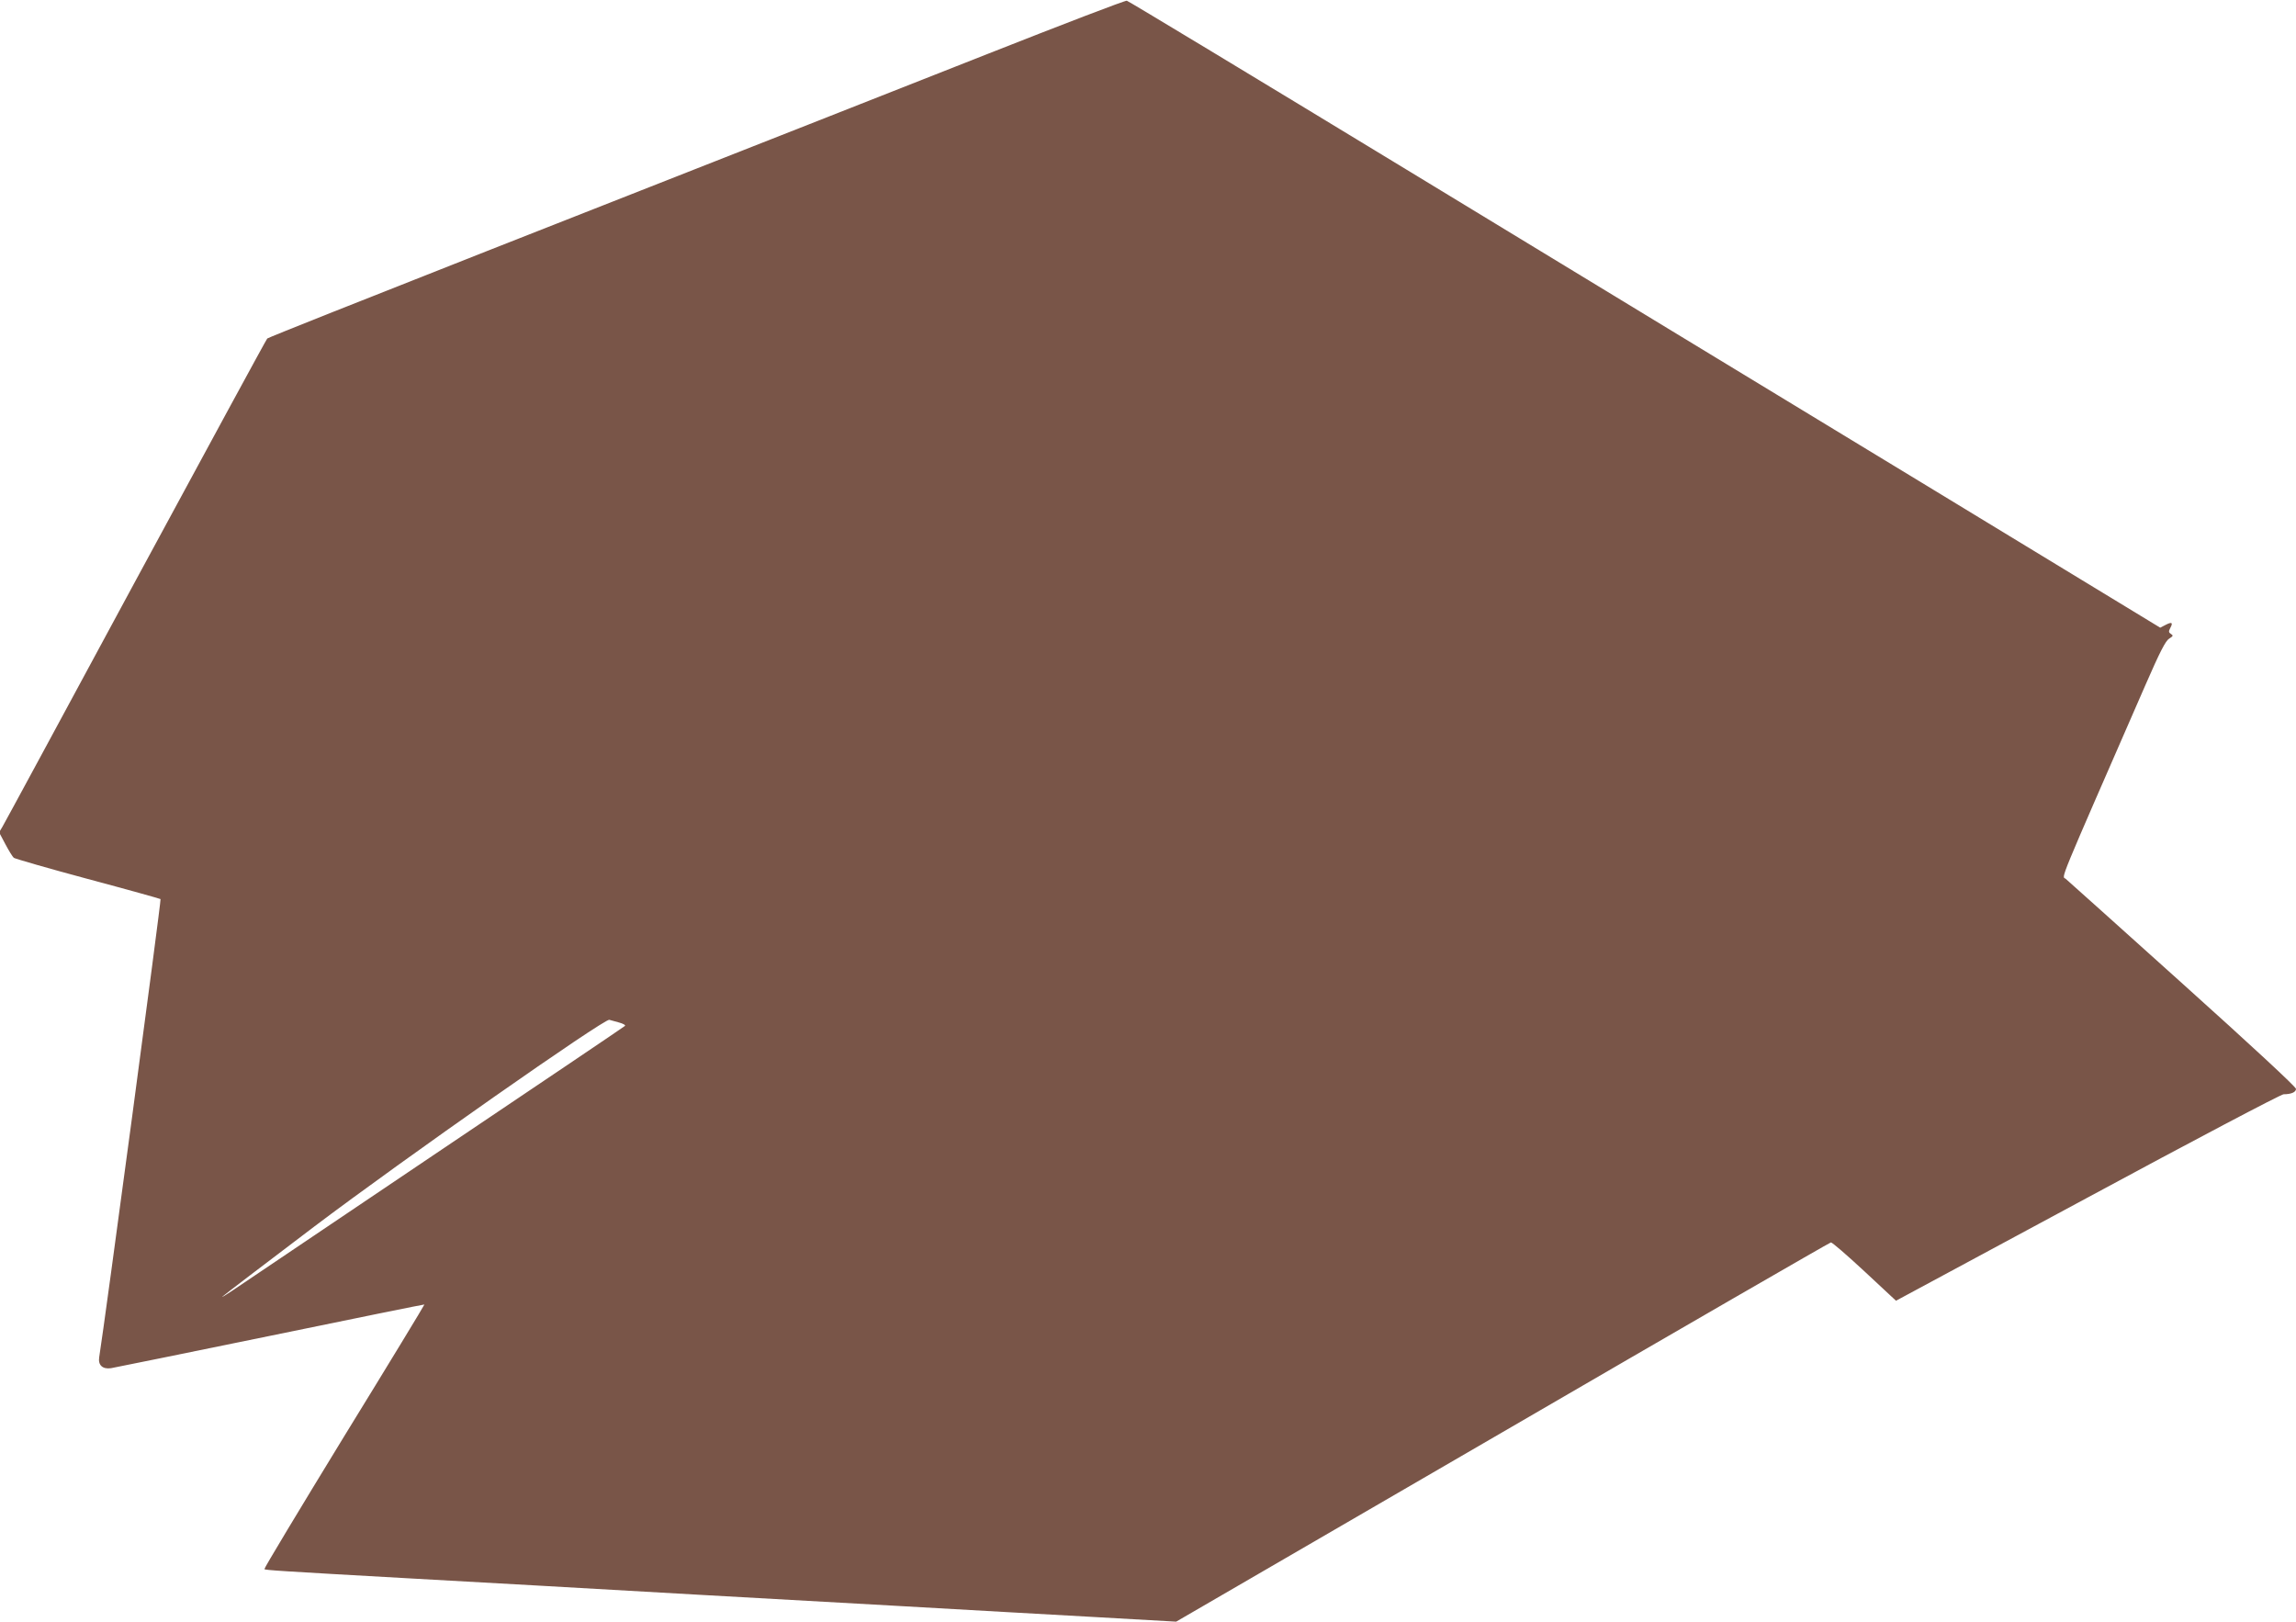
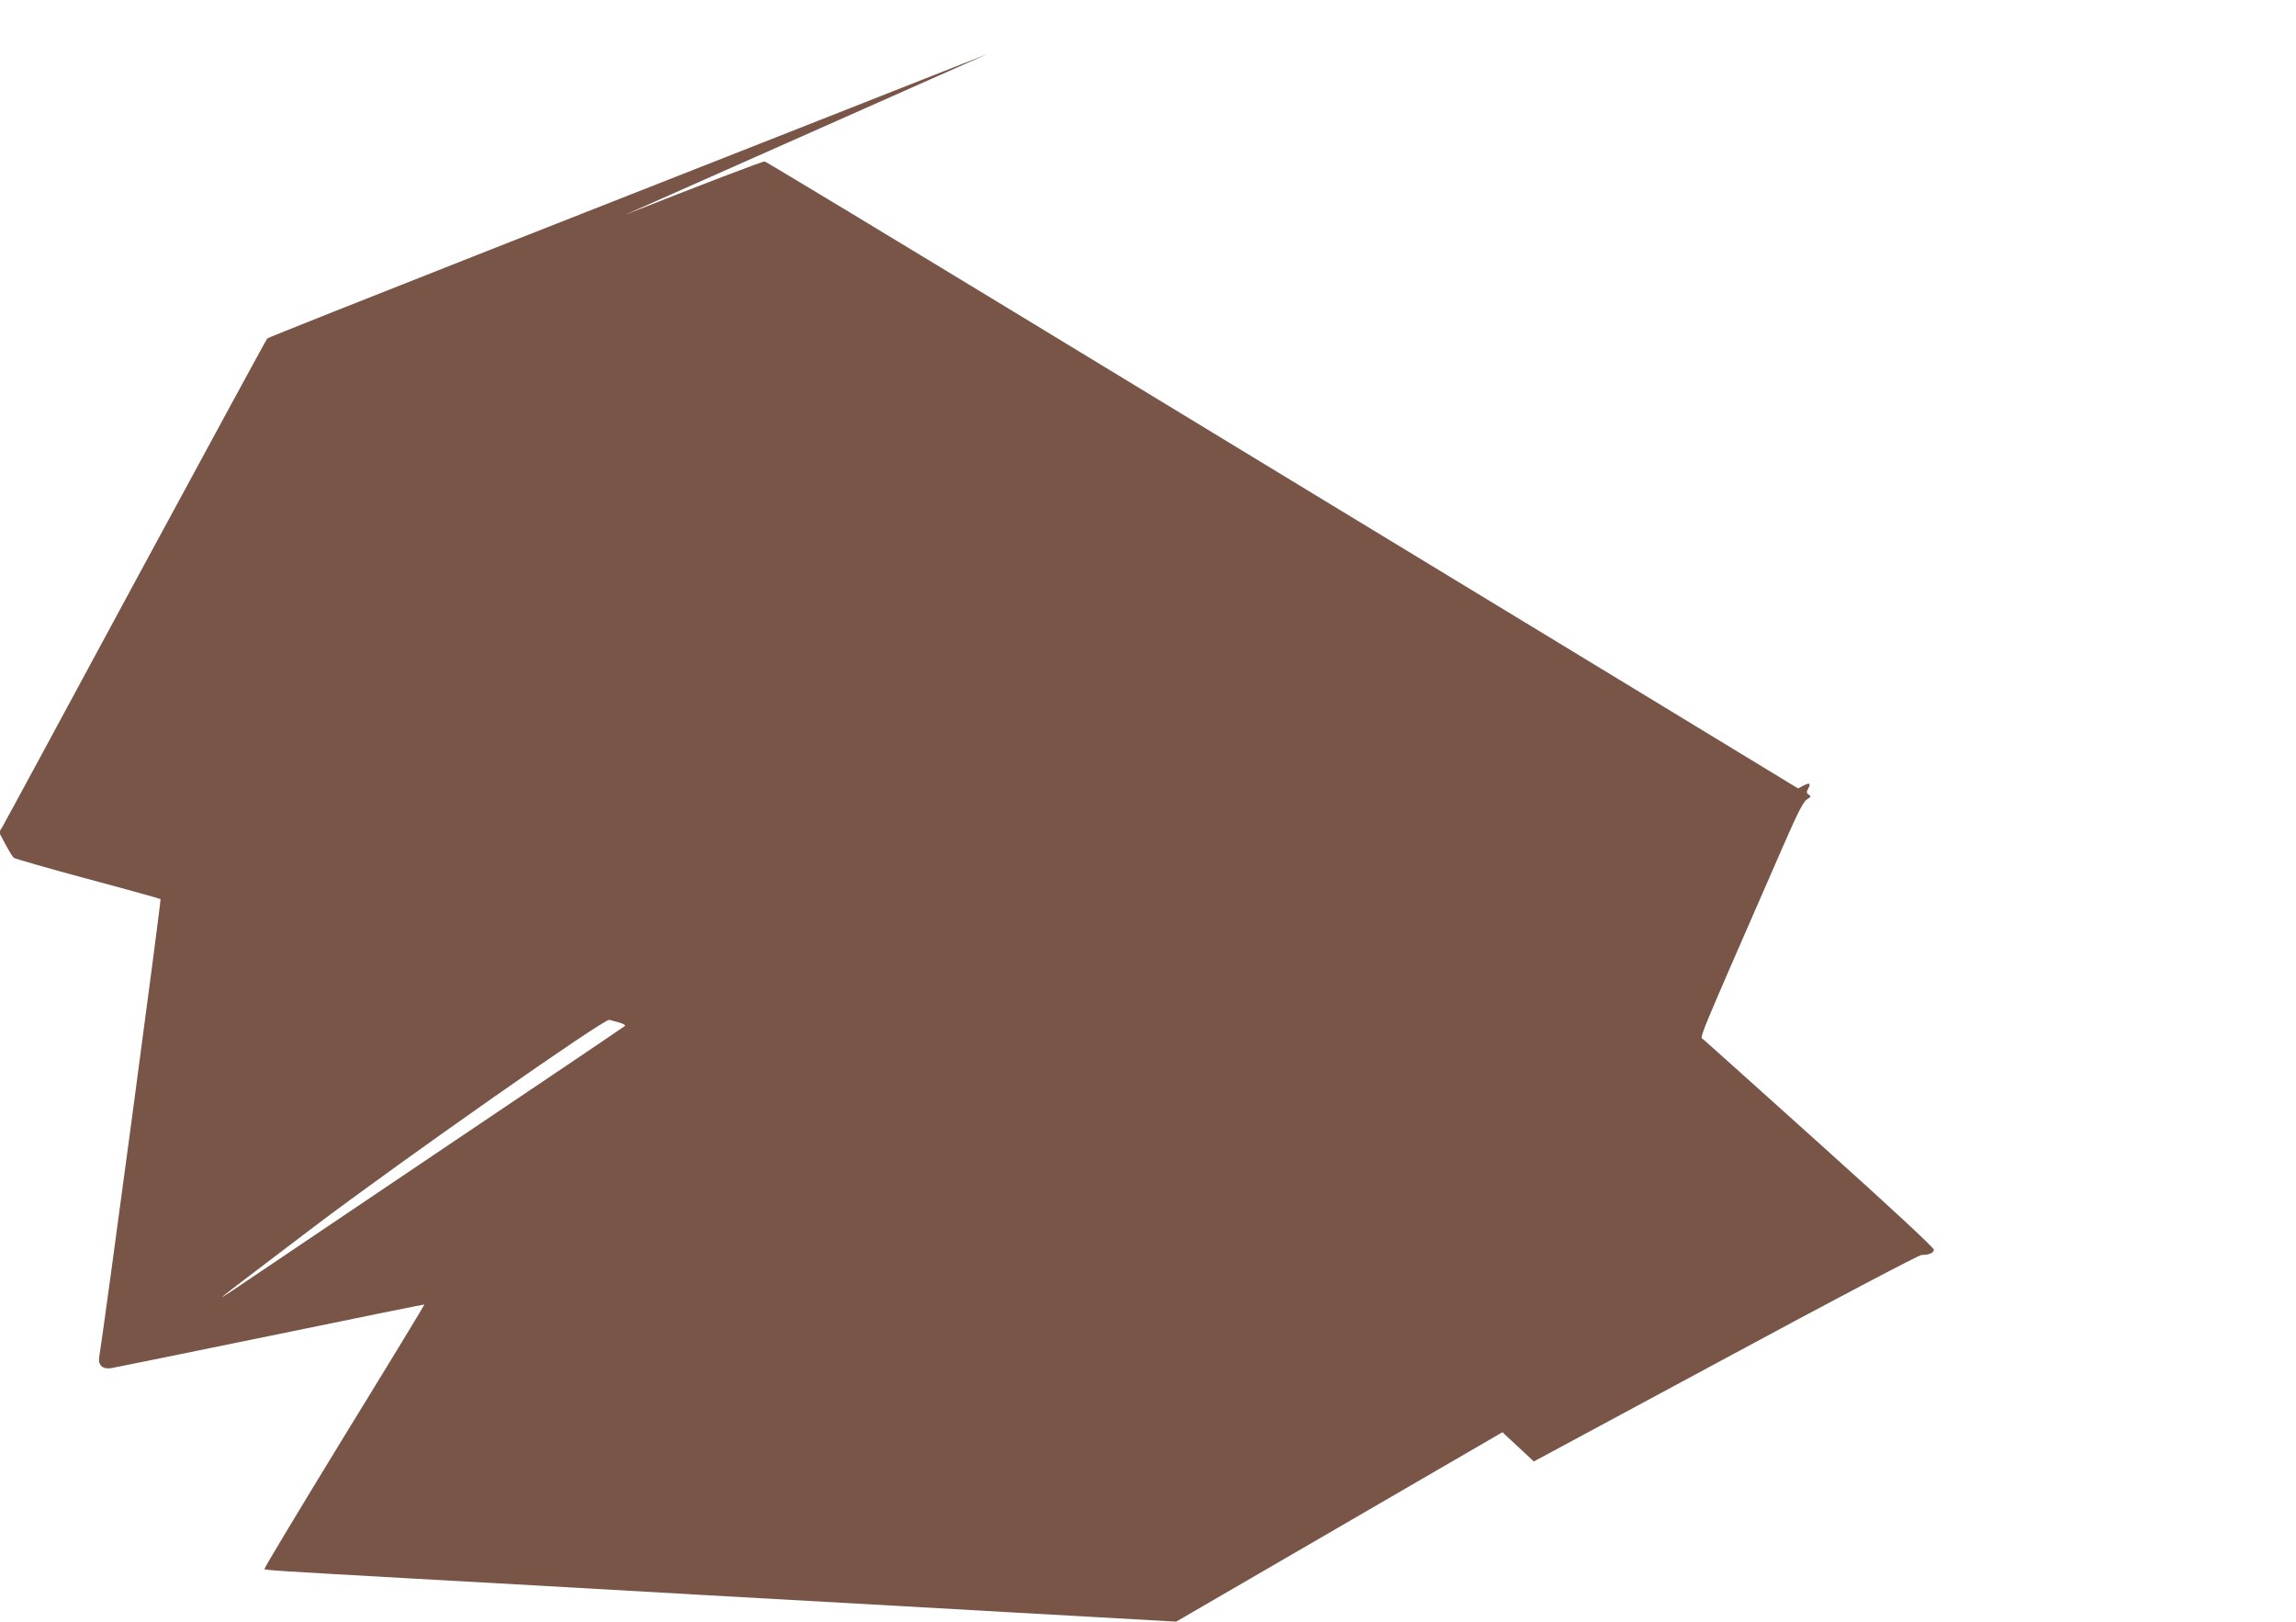
<svg xmlns="http://www.w3.org/2000/svg" version="1.0" width="1280pt" height="904pt" viewBox="0 0 1280 904" preserveAspectRatio="xMidYMid meet">
  <g transform="translate(0,904) scale(0.1,-0.1)" fill="#795548" stroke="none">
-     <path d="M5505 8739 c-803 -317 -873 -344 -2789 -1098 -670 -264 -1222 -483 -1226 -488 -5 -4 -334 -611 -733 -1348 -398 -737 -732 -1355 -743 -1373 l-19 -32 35 -66 c19 -36 40 -70 47 -76 7 -5 193 -59 413 -118 221 -59 403 -110 405 -112 5 -4 -313 -2377 -342 -2554 -7 -44 19 -68 66 -61 20 3 420 85 890 181 470 97 855 175 857 174 1 -2 -200 -333 -448 -736 -247 -404 -447 -736 -444 -739 6 -6 67 -10 831 -53 521 -29 822 -46 1590 -90 198 -11 680 -38 1070 -60 391 -22 909 -52 1151 -65 l441 -25 1819 1056 c1001 582 1824 1057 1831 1058 7 1 91 -72 188 -162 l175 -163 1068 575 c587 317 1079 576 1093 576 43 0 69 12 69 30 0 11 -247 240 -632 586 -348 313 -641 576 -652 585 -22 18 -54 -62 444 1079 82 188 113 248 133 260 22 14 24 17 10 26 -13 8 -14 14 -4 33 17 31 9 36 -27 17 l-29 -15 -1329 808 c-731 444 -2024 1229 -2872 1745 -849 516 -1551 940 -1560 942 -10 2 -359 -132 -777 -297z m-2054 -5399 c23 -6 38 -15 33 -19 -5 -5 -466 -316 -1024 -691 -558 -376 -1064 -717 -1125 -758 -60 -41 -103 -68 -95 -60 8 8 238 183 510 389 499 377 1621 1163 1647 1154 6 -2 31 -9 54 -15z" />
+     <path d="M5505 8739 c-803 -317 -873 -344 -2789 -1098 -670 -264 -1222 -483 -1226 -488 -5 -4 -334 -611 -733 -1348 -398 -737 -732 -1355 -743 -1373 l-19 -32 35 -66 c19 -36 40 -70 47 -76 7 -5 193 -59 413 -118 221 -59 403 -110 405 -112 5 -4 -313 -2377 -342 -2554 -7 -44 19 -68 66 -61 20 3 420 85 890 181 470 97 855 175 857 174 1 -2 -200 -333 -448 -736 -247 -404 -447 -736 -444 -739 6 -6 67 -10 831 -53 521 -29 822 -46 1590 -90 198 -11 680 -38 1070 -60 391 -22 909 -52 1151 -65 l441 -25 1819 1056 l175 -163 1068 575 c587 317 1079 576 1093 576 43 0 69 12 69 30 0 11 -247 240 -632 586 -348 313 -641 576 -652 585 -22 18 -54 -62 444 1079 82 188 113 248 133 260 22 14 24 17 10 26 -13 8 -14 14 -4 33 17 31 9 36 -27 17 l-29 -15 -1329 808 c-731 444 -2024 1229 -2872 1745 -849 516 -1551 940 -1560 942 -10 2 -359 -132 -777 -297z m-2054 -5399 c23 -6 38 -15 33 -19 -5 -5 -466 -316 -1024 -691 -558 -376 -1064 -717 -1125 -758 -60 -41 -103 -68 -95 -60 8 8 238 183 510 389 499 377 1621 1163 1647 1154 6 -2 31 -9 54 -15z" />
  </g>
</svg>